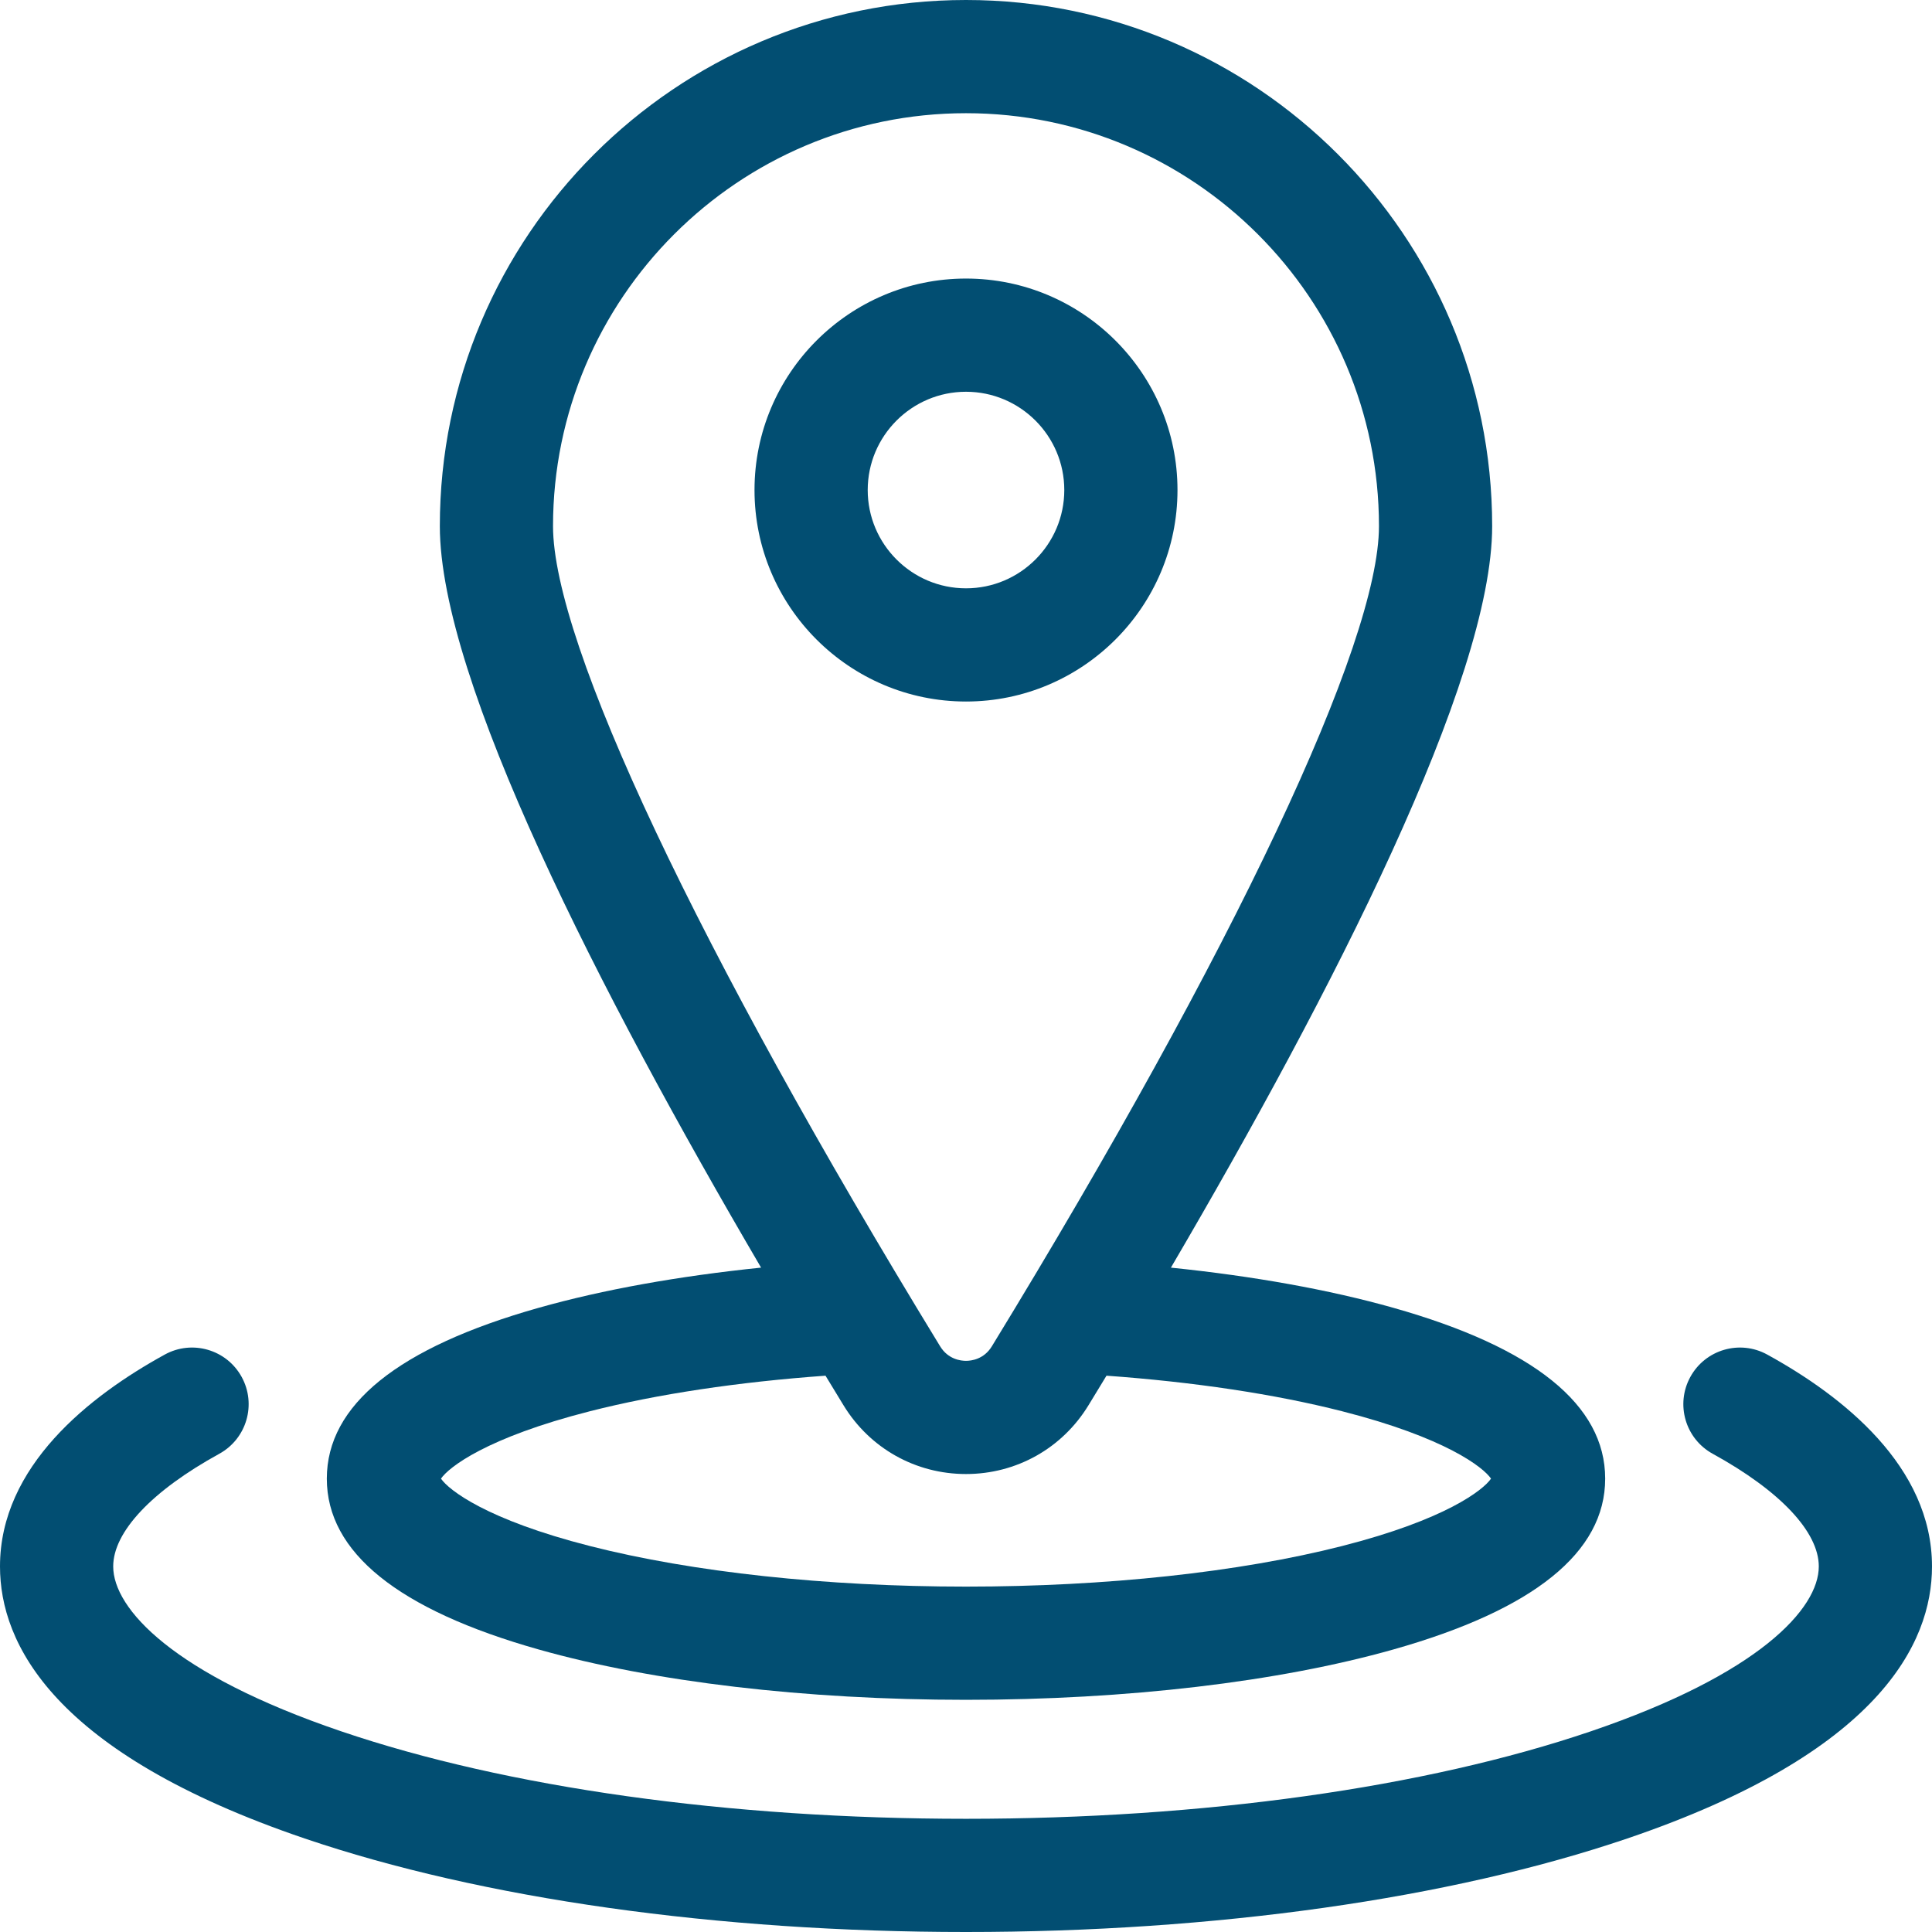
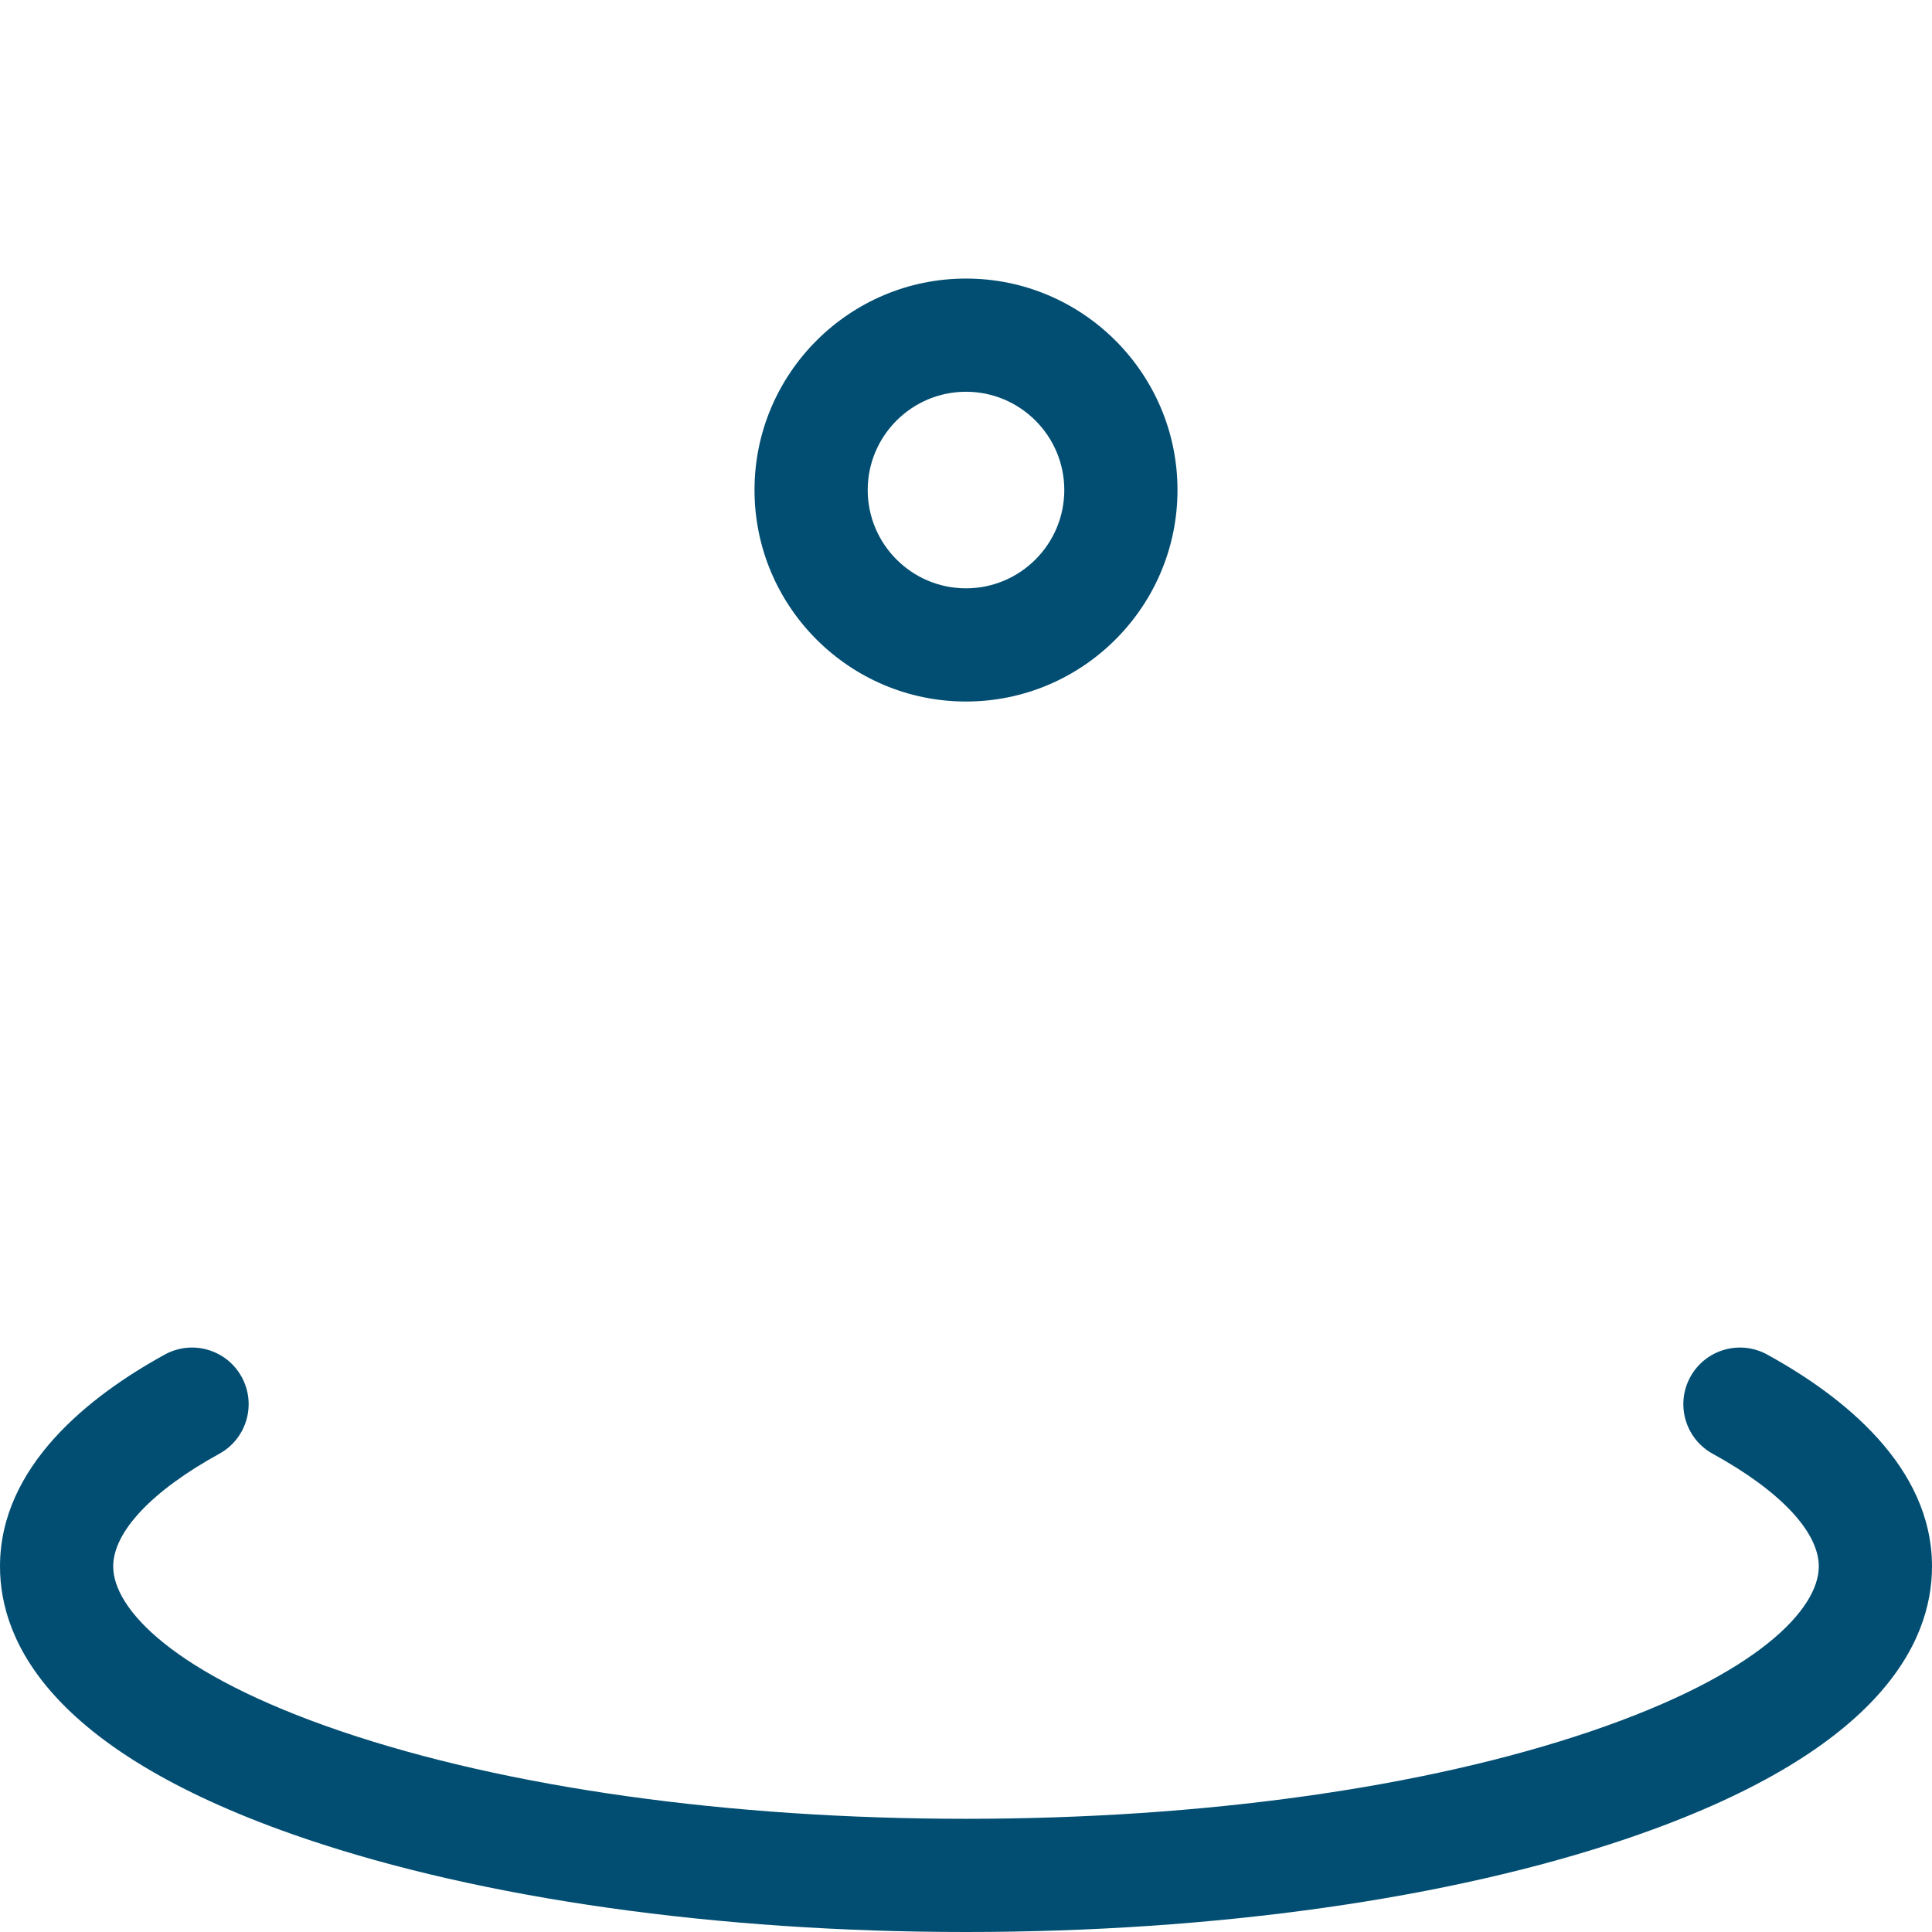
<svg xmlns="http://www.w3.org/2000/svg" version="1.1" id="Capa_1" x="0px" y="0px" viewBox="0 0 512 512" style="enable-background:new 0 0 512 512;" xml:space="preserve" width="512px" height="512px">
  <g>
    <g>
-       <path d="M142.752,437.13c30.45,8.602,70.669,13.34,113.248,13.34s82.798-4.737,113.248-13.34 c37.253-10.523,56.142-25.757,56.142-45.275c0-19.519-18.889-34.751-56.142-45.274c-17.023-4.809-37.108-8.403-58.944-10.644 c42.761-72.986,85.136-155.627,85.136-196.498C395.44,62.552,332.888,0,256,0S116.56,62.552,116.56,139.439 c0,40.87,42.374,123.509,85.135,196.495c-21.836,2.241-41.918,5.837-58.942,10.647c-37.253,10.523-56.142,25.756-56.142,45.274 C86.61,411.373,105.499,426.606,142.752,437.13z M256,30c60.346,0,109.44,49.094,109.44,109.439 c0,30.996-38.352,112.248-102.59,217.35c-2.122,3.472-5.498,3.846-6.851,3.846c-1.352,0-4.729-0.374-6.851-3.846 c-64.238-105.102-102.59-186.353-102.59-217.35C146.56,79.094,195.654,30,256,30z M156.355,373.988 c17.885-4.555,39.314-7.752,62.413-9.415c1.603,2.644,3.198,5.266,4.783,7.859c6.966,11.398,19.096,18.201,32.448,18.201 c13.353,0,25.482-6.804,32.448-18.201c1.585-2.594,3.181-5.216,4.784-7.86c23.099,1.663,44.527,4.861,62.413,9.416 c27.416,6.983,37.432,14.844,39.491,17.866c-2.06,3.023-12.074,10.884-39.49,17.866c-27.213,6.932-62.602,10.749-99.646,10.749 s-72.433-3.817-99.645-10.749c-27.416-6.982-37.431-14.844-39.49-17.866C118.924,388.832,128.939,380.972,156.355,373.988z" data-original="#000000" class="active-path" data-old_color="#000000" fill="#024E72" />
      <path d="M468.329,358.972c-7.263-3.989-16.382-1.336-20.369,5.924c-3.989,7.261-1.337,16.381,5.924,20.369 C471.752,395.081,482,405.963,482,415.121c0,11.201-15.87,28.561-60.413,43.694C377.582,473.767,318.775,482,256,482 s-121.582-8.233-165.587-23.185C45.87,443.683,30,426.322,30,415.121c0-9.158,10.248-20.04,28.116-29.857 c7.261-3.988,9.913-13.108,5.924-20.369c-3.989-7.26-13.106-9.913-20.369-5.924C23.749,369.916,0,388.542,0,415.121 c0,20.374,14.012,49.422,80.762,72.1C127.794,503.2,190.028,512,256,512s128.206-8.8,175.238-24.779 c66.75-22.678,80.762-51.726,80.762-72.1C512,388.542,488.251,369.916,468.329,358.972z" data-original="#000000" class="active-path" data-old_color="#000000" fill="#024E72" />
      <path d="M312.047,129.865c0-30.903-25.143-56.045-56.047-56.045s-56.047,25.142-56.047,56.045 c0,30.904,25.143,56.046,56.047,56.046S312.047,160.77,312.047,129.865z M229.953,129.865c0-14.361,11.685-26.045,26.047-26.045 s26.047,11.684,26.047,26.045c0,14.361-11.685,26.046-26.047,26.046S229.953,144.227,229.953,129.865z" data-original="#000000" class="active-path" data-old_color="#000000" fill="#024E72" />
    </g>
  </g>
</svg>